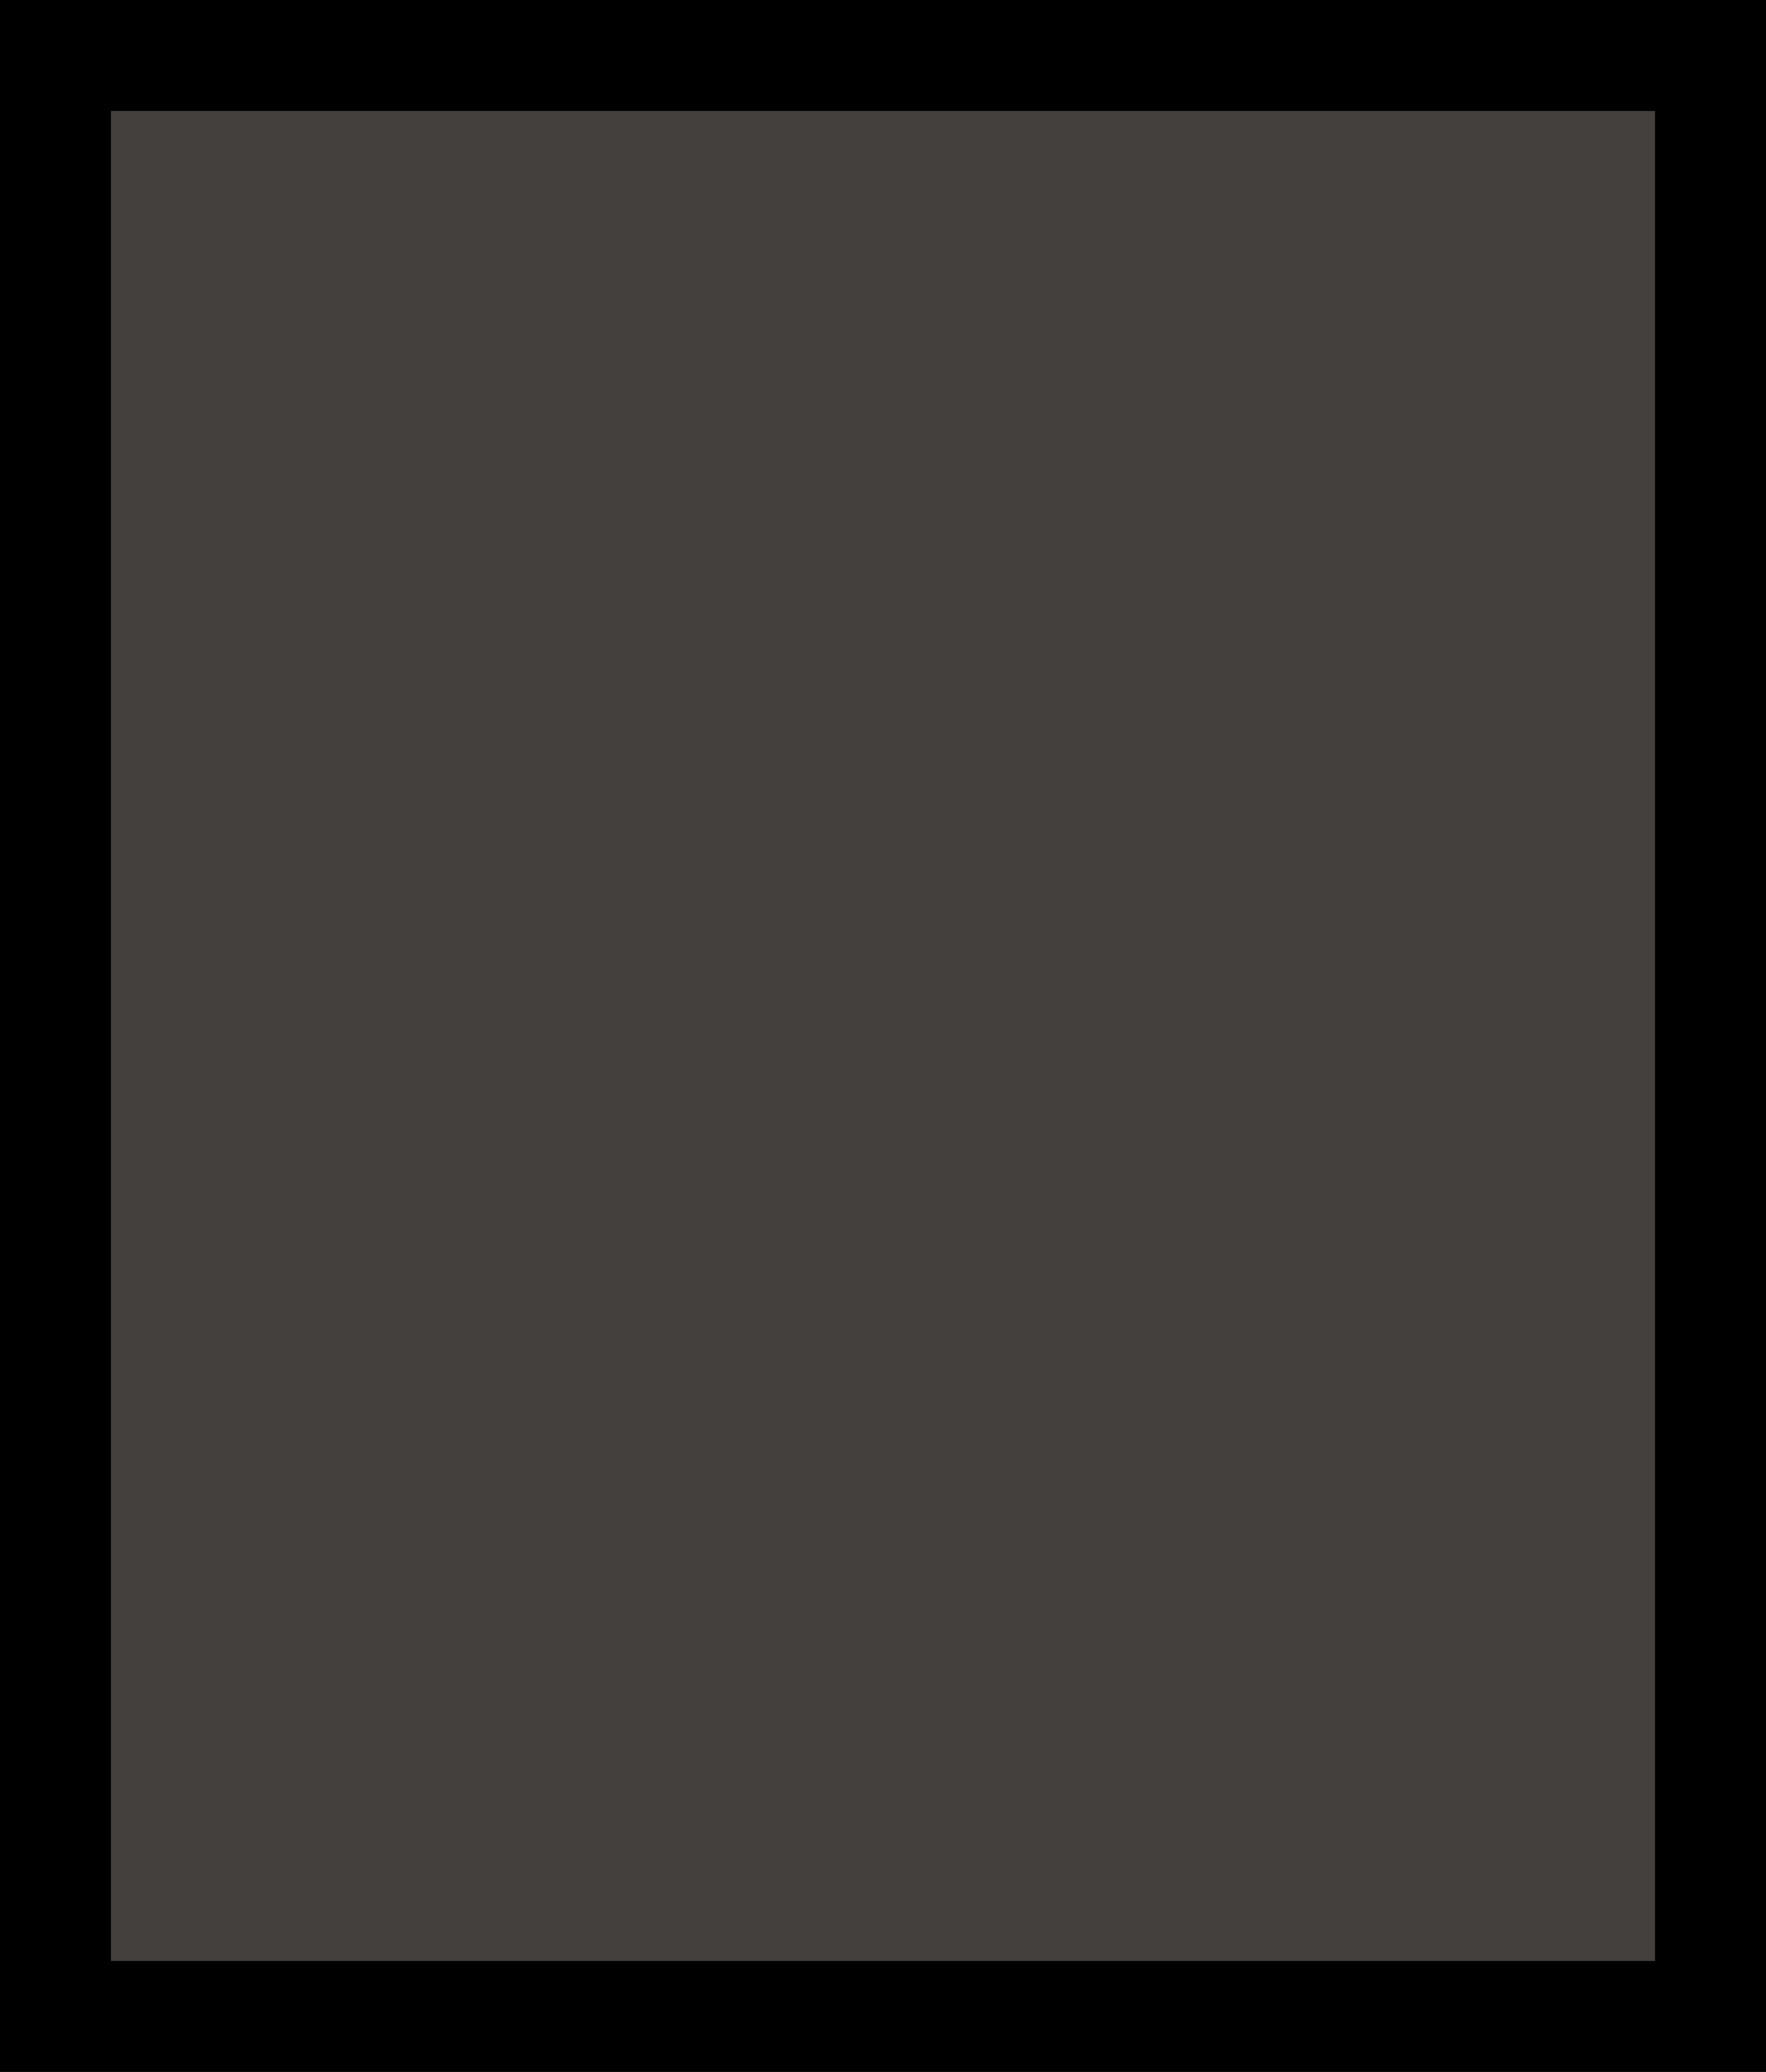
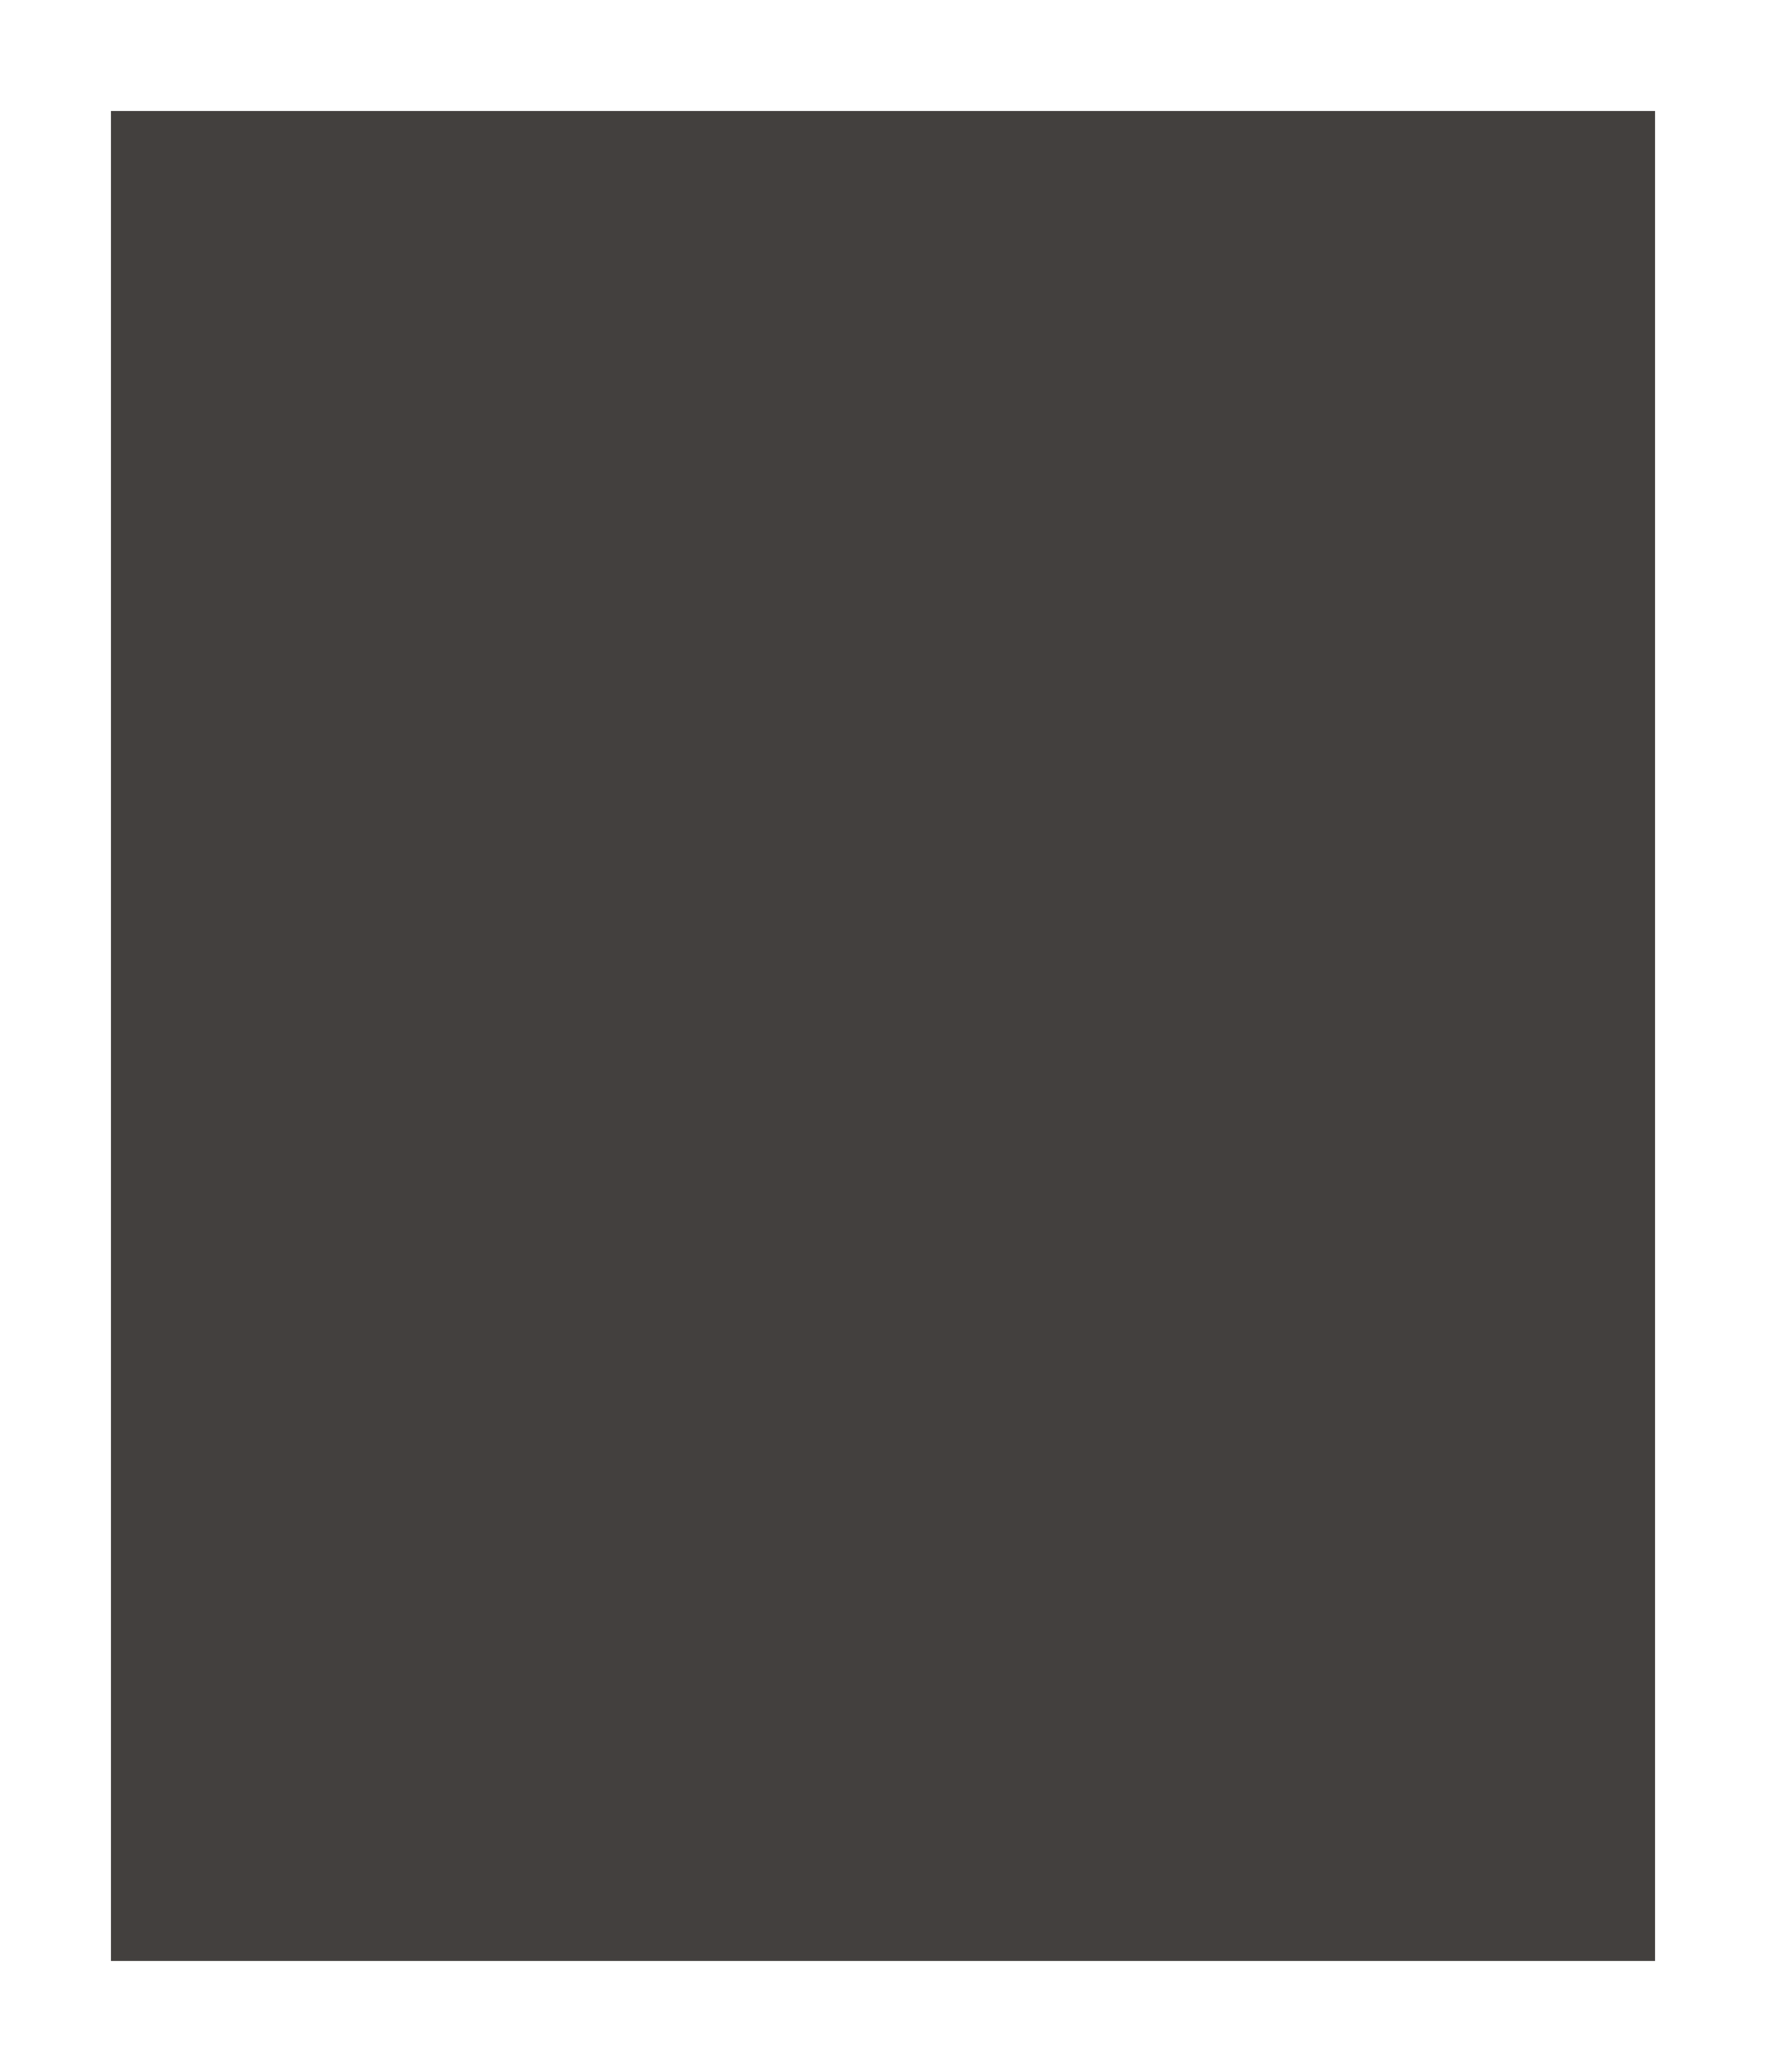
<svg xmlns="http://www.w3.org/2000/svg" version="1.0" width="100%" height="100%" viewBox="0 0 382 448" preserveAspectRatio="xMidYMid meet">
-   <rect width="382" height="448" fill="#000000" stroke="none" />
  <g transform="translate(0,448) scale(0.1,-0.1)" fill="#43403e" stroke="none">
    <path d="M1910 4240 l-1670 0 0 -2000 0 -2000 1670 0 1670 0 0 2000 0 2000 -1670 0z" />
  </g>
</svg>